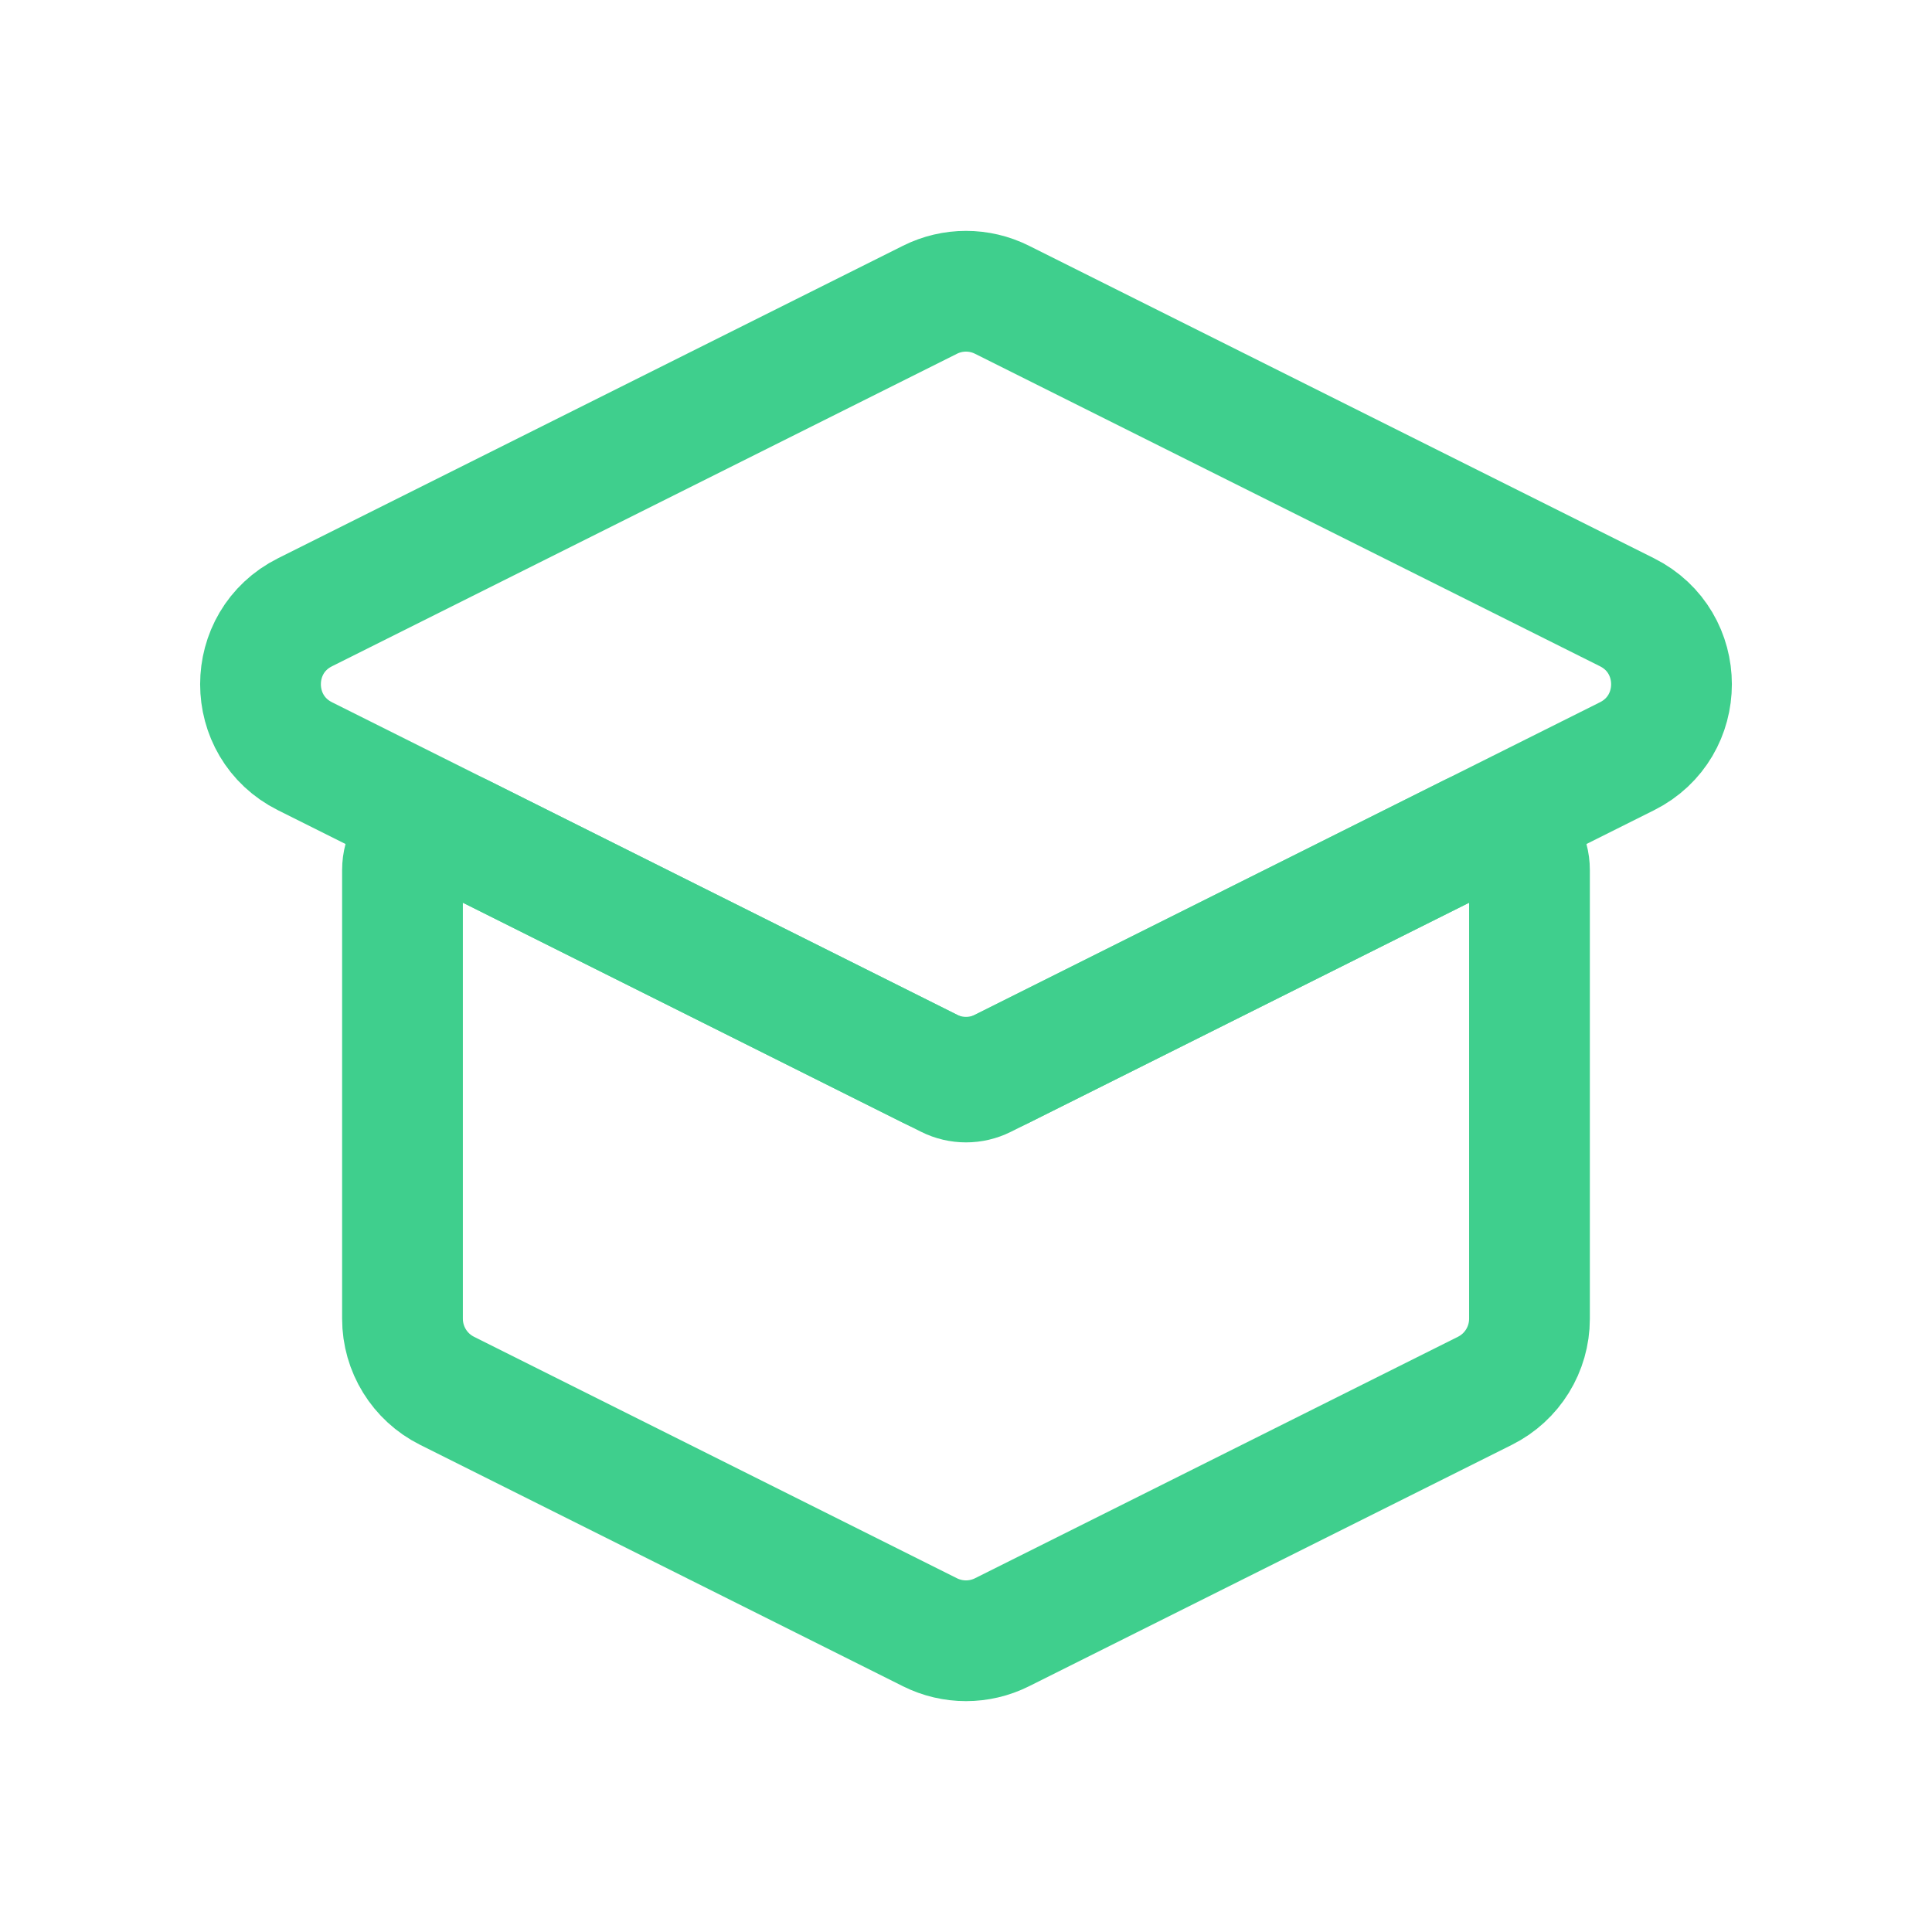
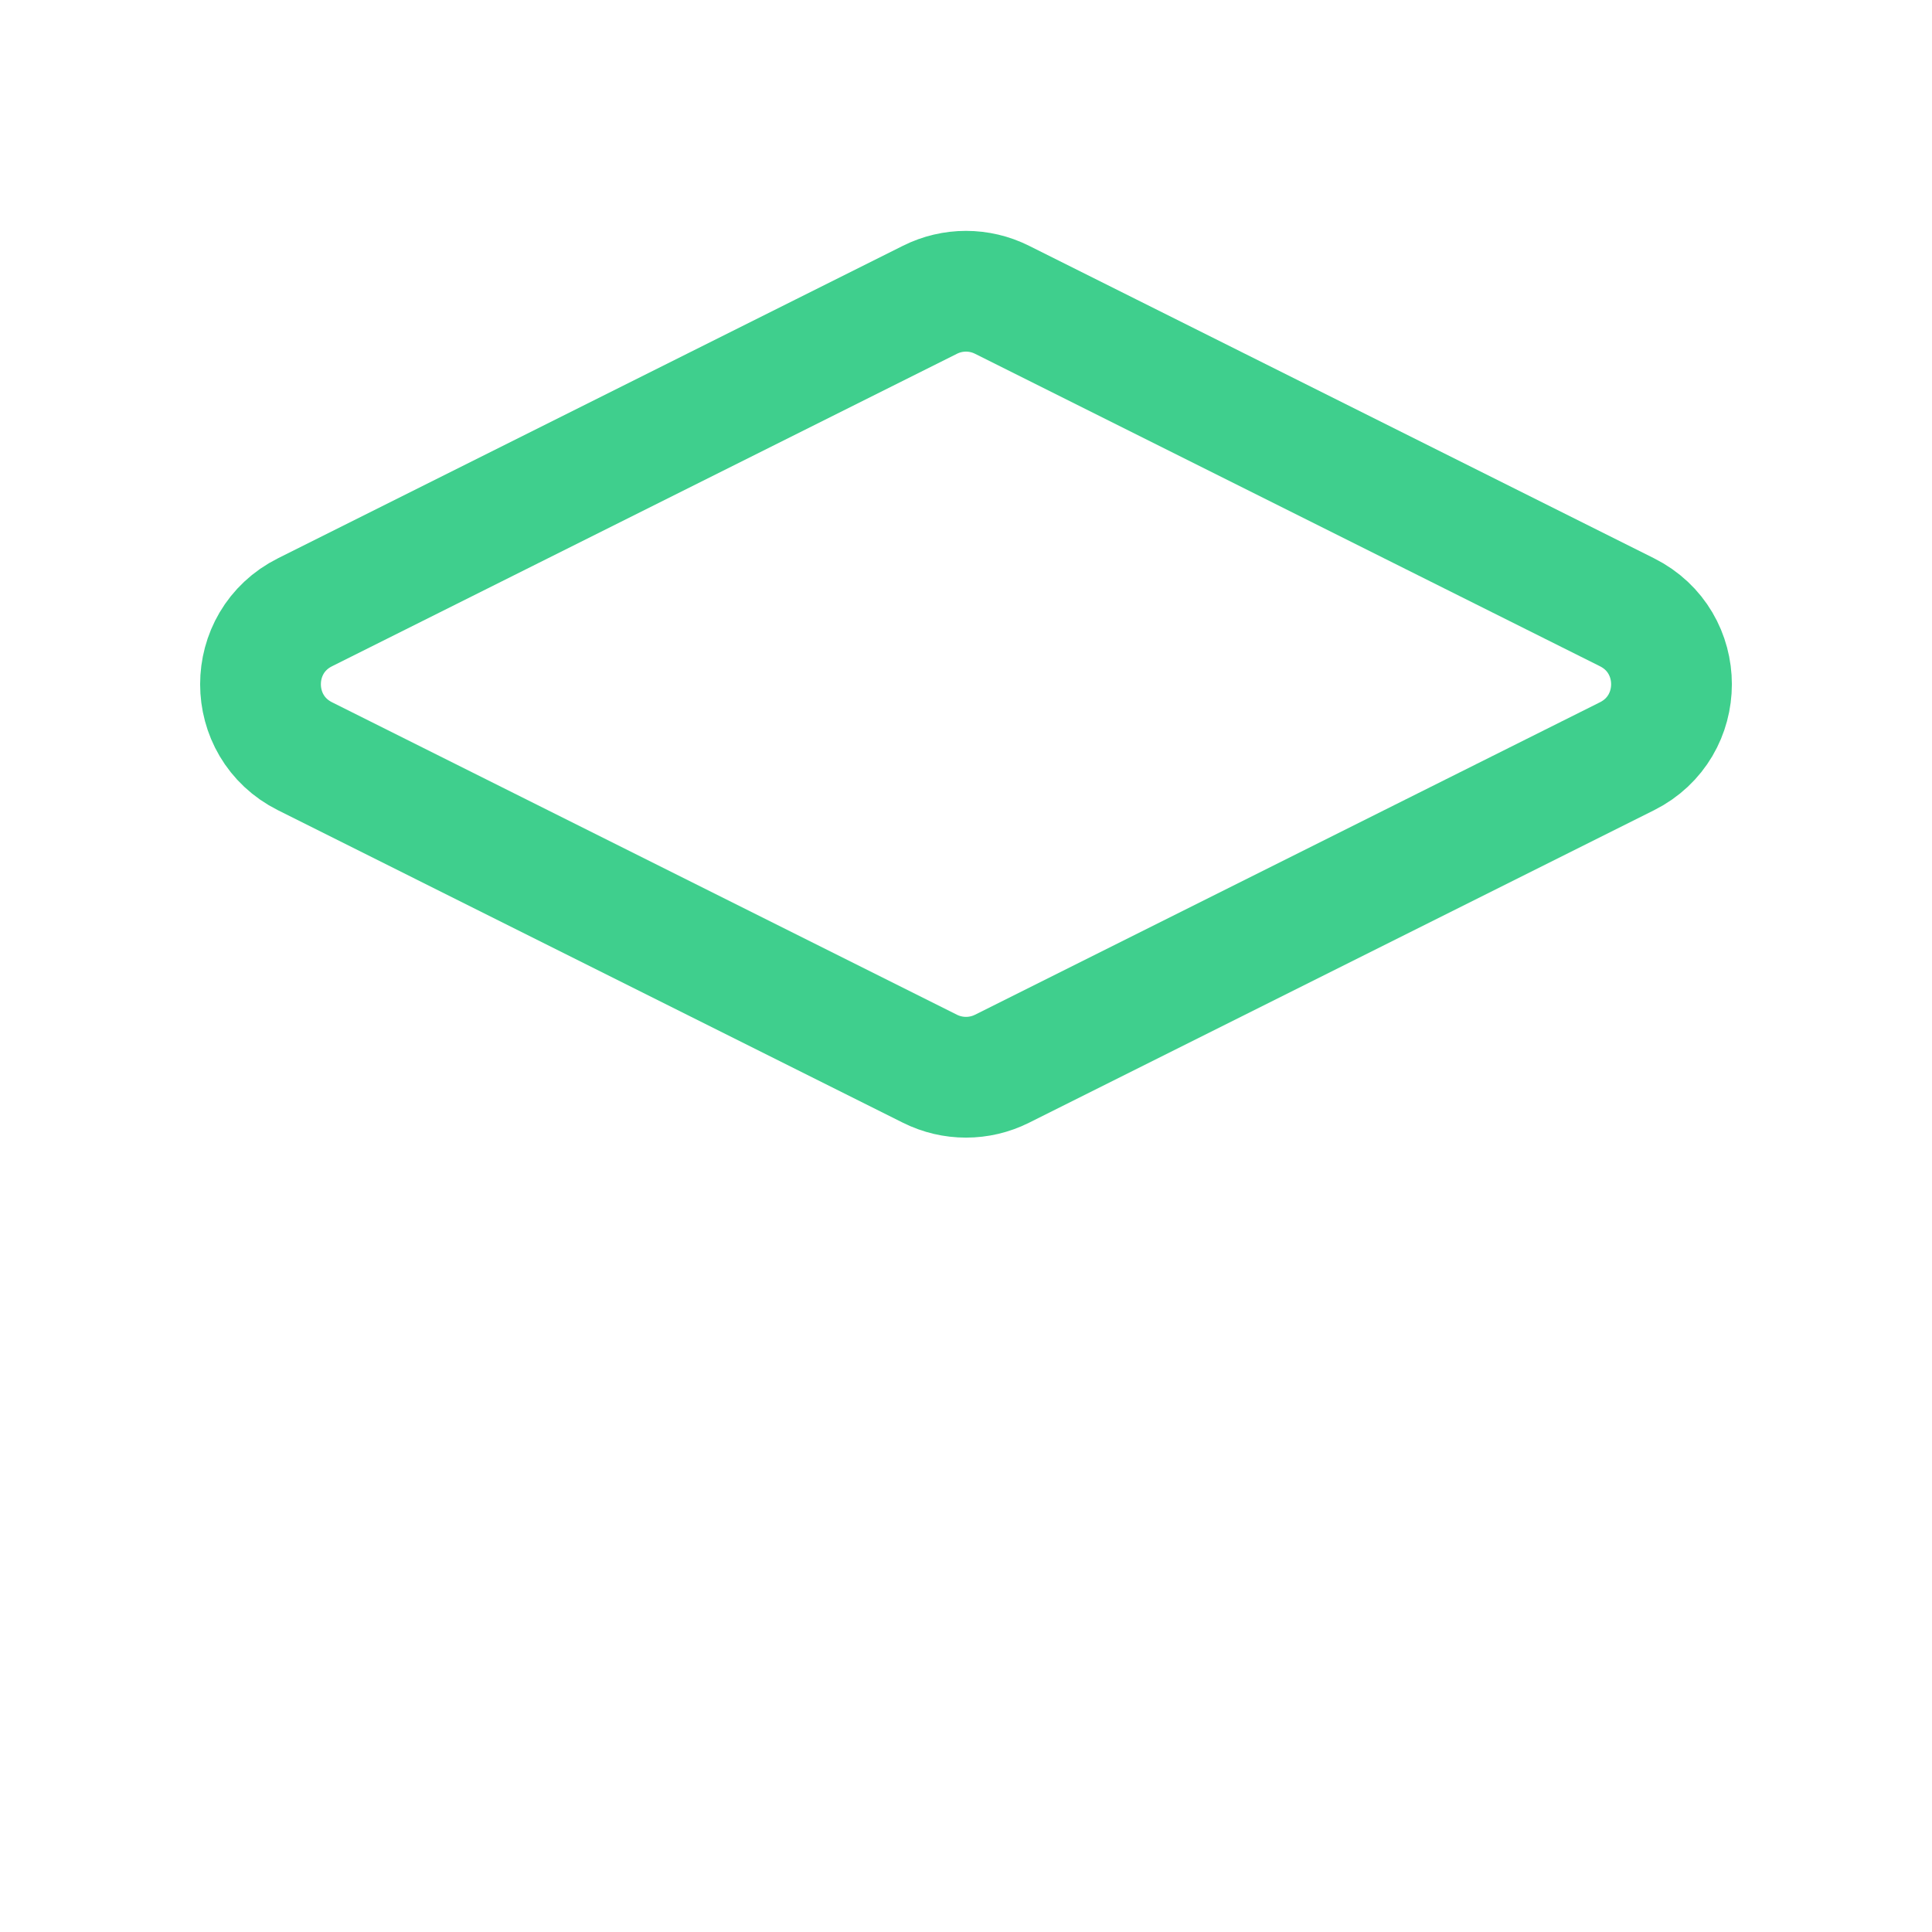
<svg xmlns="http://www.w3.org/2000/svg" width="64" height="64" viewBox="0 0 64 64" fill="none">
  <path d="M10.104 20.282L30.807 9.93C31.558 9.554 32.442 9.554 33.192 9.93L53.896 20.282C55.862 21.264 55.862 24.069 53.896 25.052L33.192 35.404C32.442 35.779 31.558 35.779 30.807 35.404L10.104 25.052C8.138 24.069 8.138 21.264 10.104 20.282Z" stroke="#3FCF8D" stroke-width="4" stroke-linecap="round" />
-   <path d="M13.333 43.685V28.824C13.333 27.833 14.376 27.188 15.263 27.632L31.404 35.702C31.779 35.89 32.221 35.89 32.596 35.702L48.737 27.632C49.623 27.188 50.666 27.833 50.666 28.824V43.685C50.666 44.695 50.096 45.619 49.192 46.071L33.192 54.071C32.442 54.446 31.558 54.446 30.807 54.071L14.807 46.071C13.904 45.619 13.333 44.695 13.333 43.685Z" stroke="#3FCF8D" stroke-width="4" stroke-linecap="round" />
</svg>